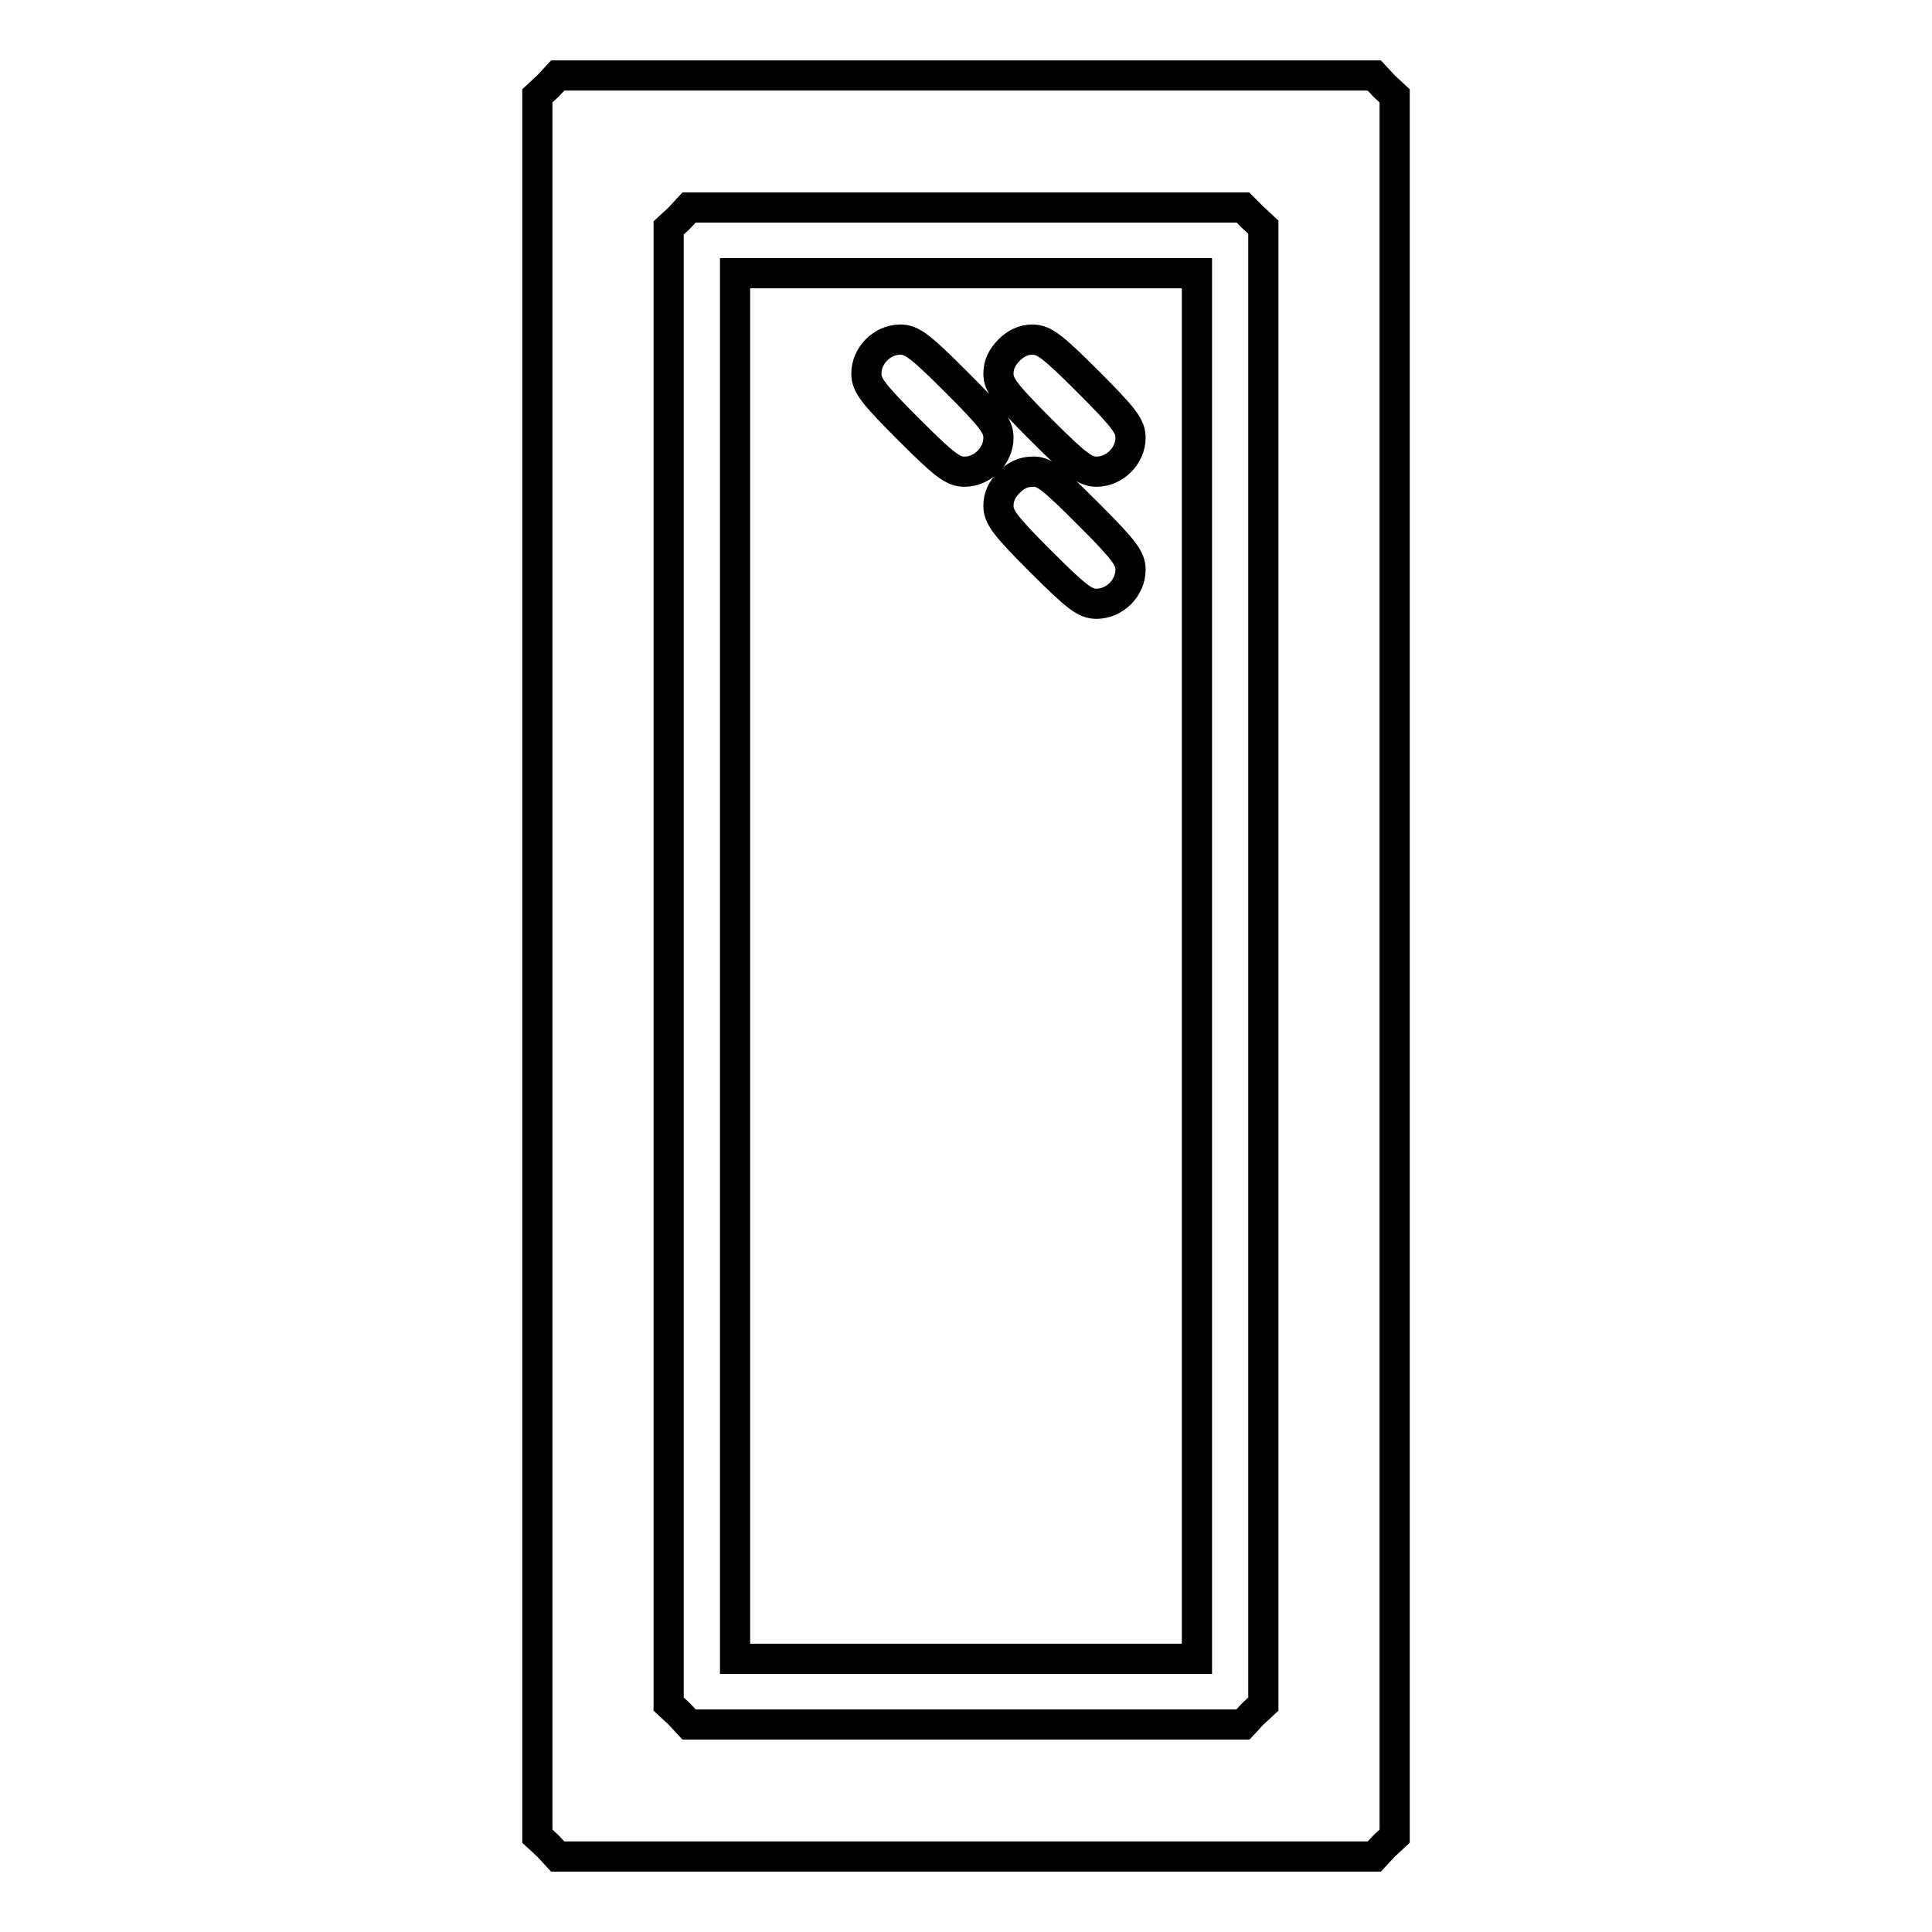
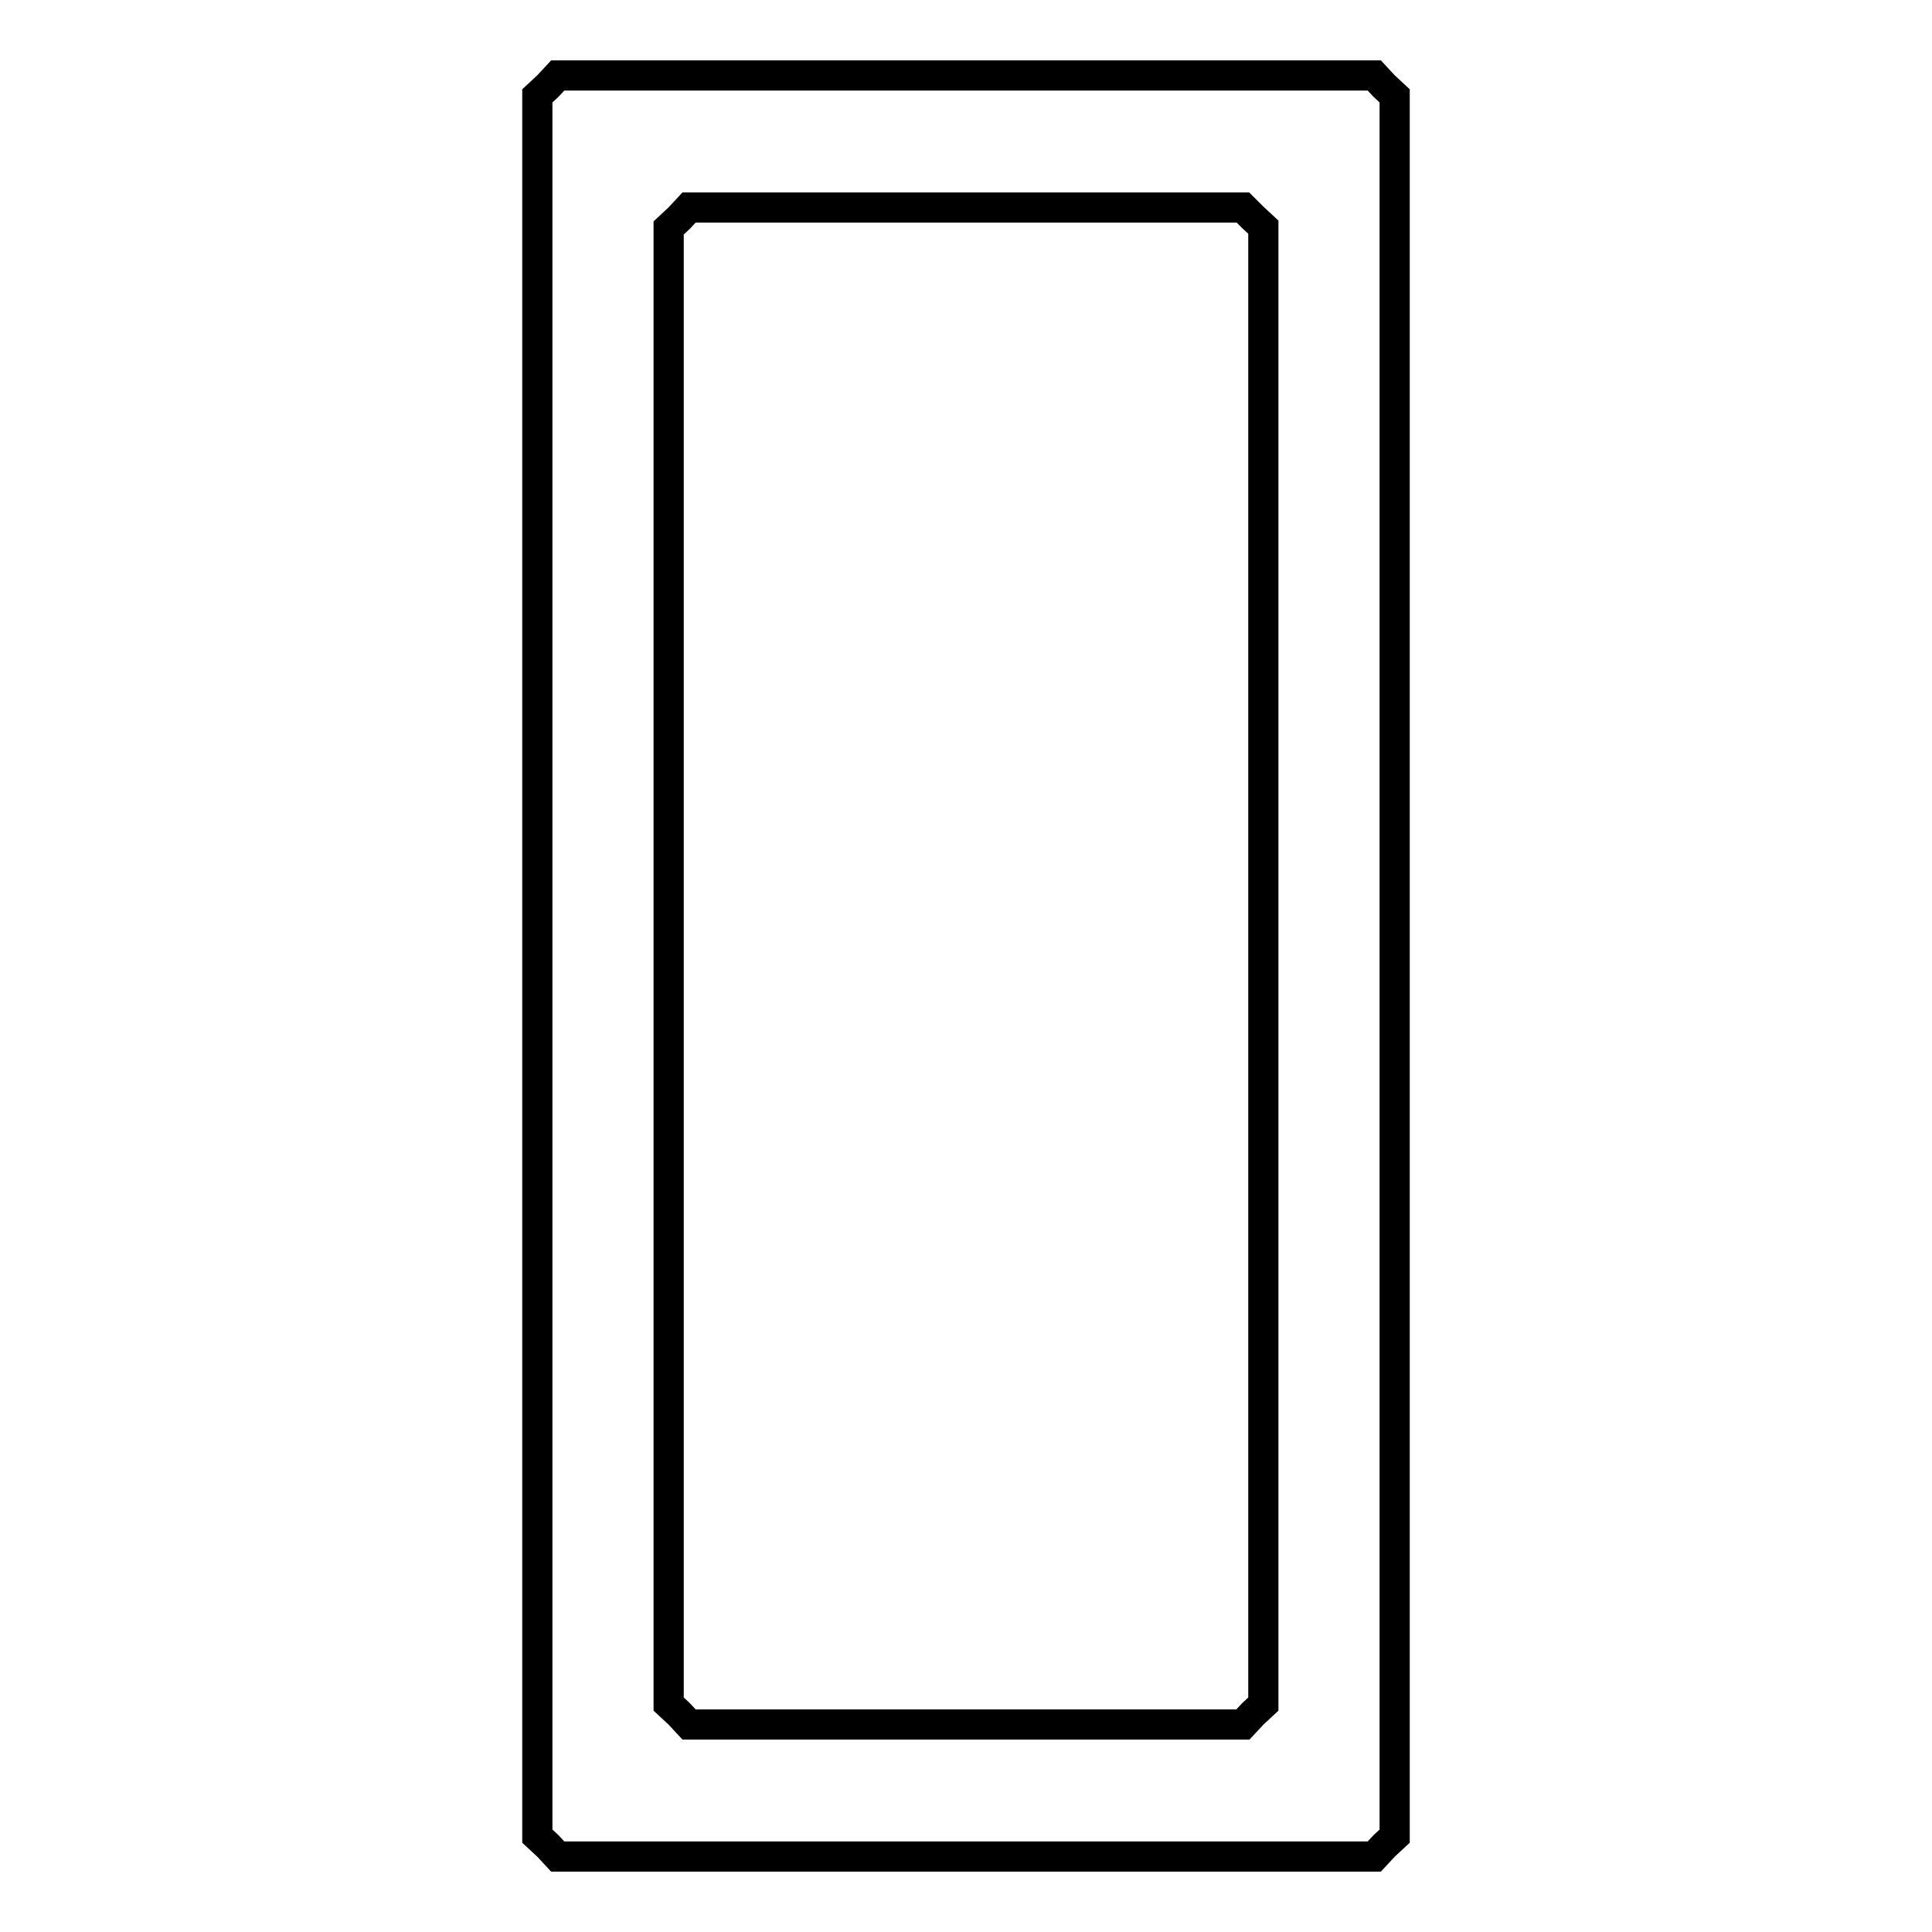
<svg xmlns="http://www.w3.org/2000/svg" version="1.1" x="0px" y="0px" viewBox="0 0 256 256" enable-background="new 0 0 256 256" xml:space="preserve">
  <g>
    <g>
      <g>
        <path stroke-width="4" fill-opacity="0" stroke="#000000" d="M72.6,11.4l-1.4,1.3V128v115.3l1.4,1.3l1.3,1.4H128h54.1l1.3-1.4l1.4-1.3V128V12.7l-1.4-1.3l-1.3-1.4H128H73.9L72.6,11.4z M166,28.8l1.4,1.3V128v97.8l-1.4,1.3l-1.3,1.4H128H91.3l-1.3-1.4l-1.4-1.3V128V30.2l1.4-1.3l1.3-1.4H128h36.7L166,28.8z" />
-         <path stroke-width="4" fill-opacity="0" stroke="#000000" d="M97.4,128v91.8H128h30.6V128V36.2H128H97.4V128z M126.7,50.6c4.8,4.8,5.6,5.9,5.6,7.4c0,2.4-2.1,4.5-4.5,4.5c-1.5,0-2.6-0.8-7.4-5.6c-4.8-4.8-5.6-5.9-5.6-7.4c0-2.4,2.1-4.5,4.5-4.5C120.8,45,121.9,45.8,126.7,50.6z M144.2,50.6c4.8,4.8,5.6,5.9,5.6,7.4c0,2.4-2.1,4.5-4.5,4.5c-1.5,0-2.6-0.8-7.4-5.6c-4.8-4.8-5.6-5.9-5.6-7.4c0-1.2,0.5-2.2,1.4-3.1c0.9-0.9,1.9-1.4,3.1-1.4C138.3,45,139.4,45.8,144.2,50.6z M144.2,68.1c4.8,4.8,5.6,5.9,5.6,7.4c0,2.4-2.1,4.5-4.5,4.5c-1.5,0-2.6-0.8-7.4-5.6c-4.8-4.8-5.6-5.9-5.6-7.4c0-1.2,0.5-2.2,1.4-3.1c0.9-0.9,1.9-1.4,3.1-1.4C138.3,62.4,139.4,63.3,144.2,68.1z" />
      </g>
    </g>
  </g>
</svg>